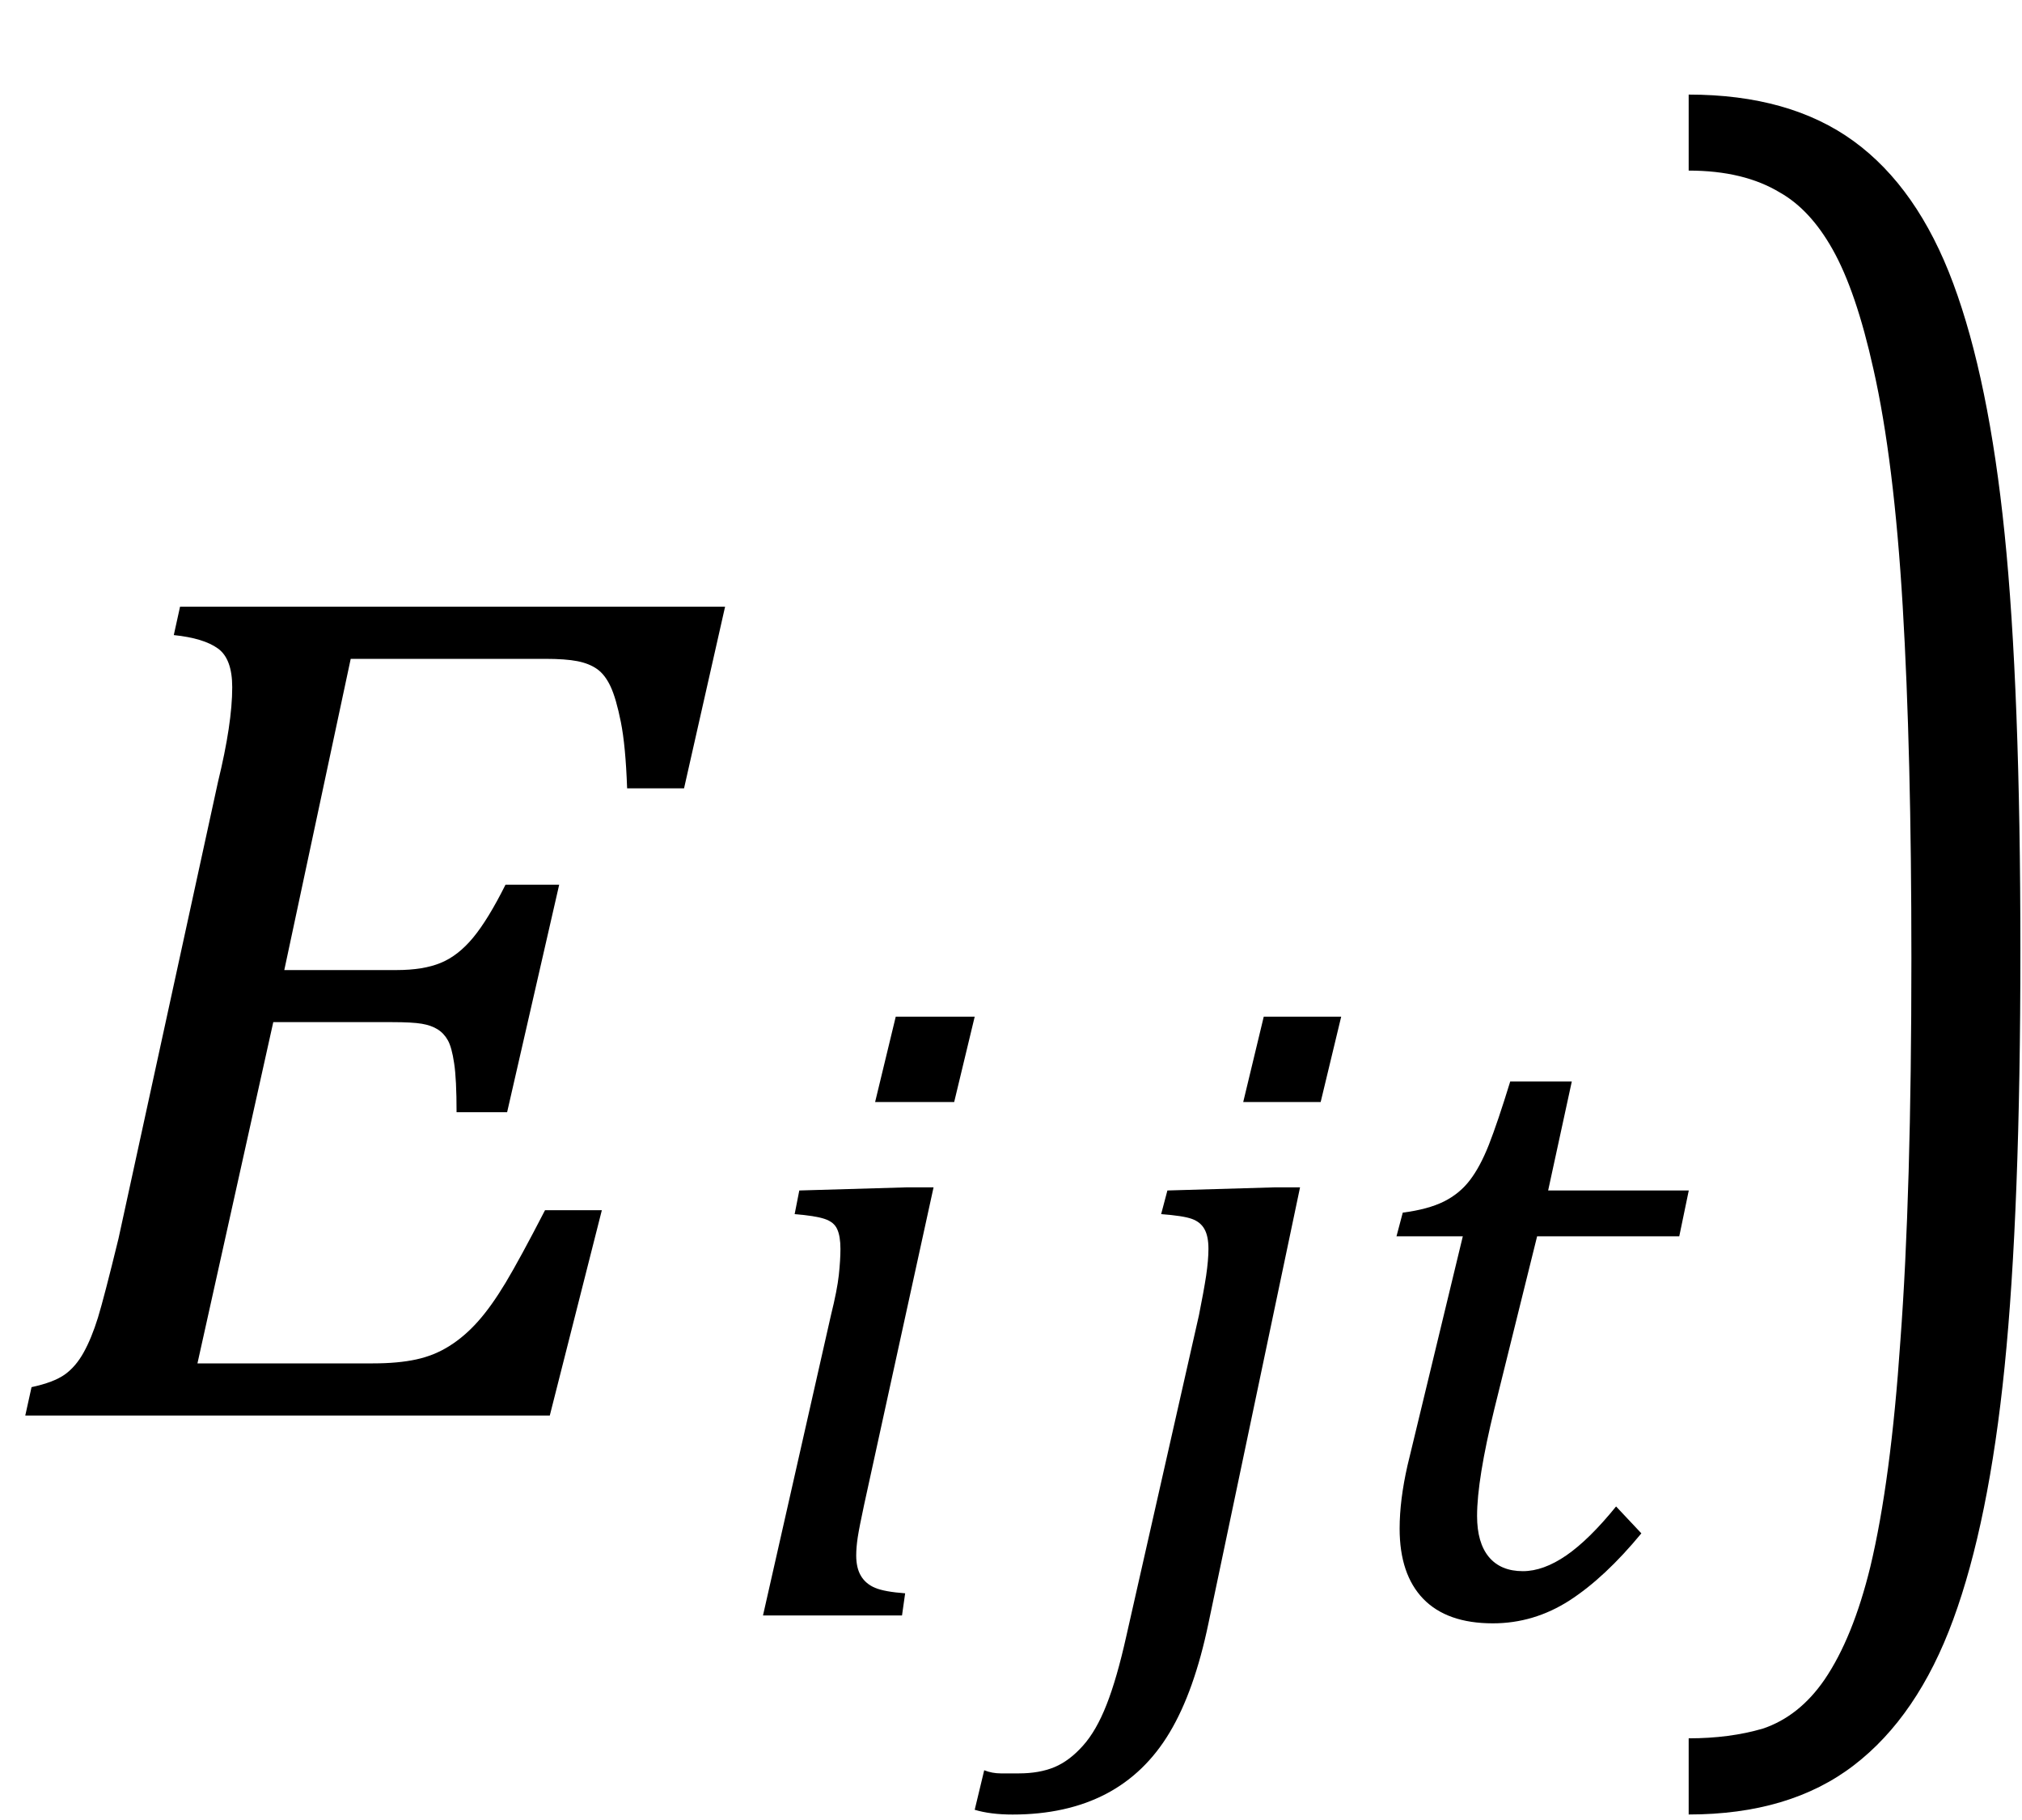
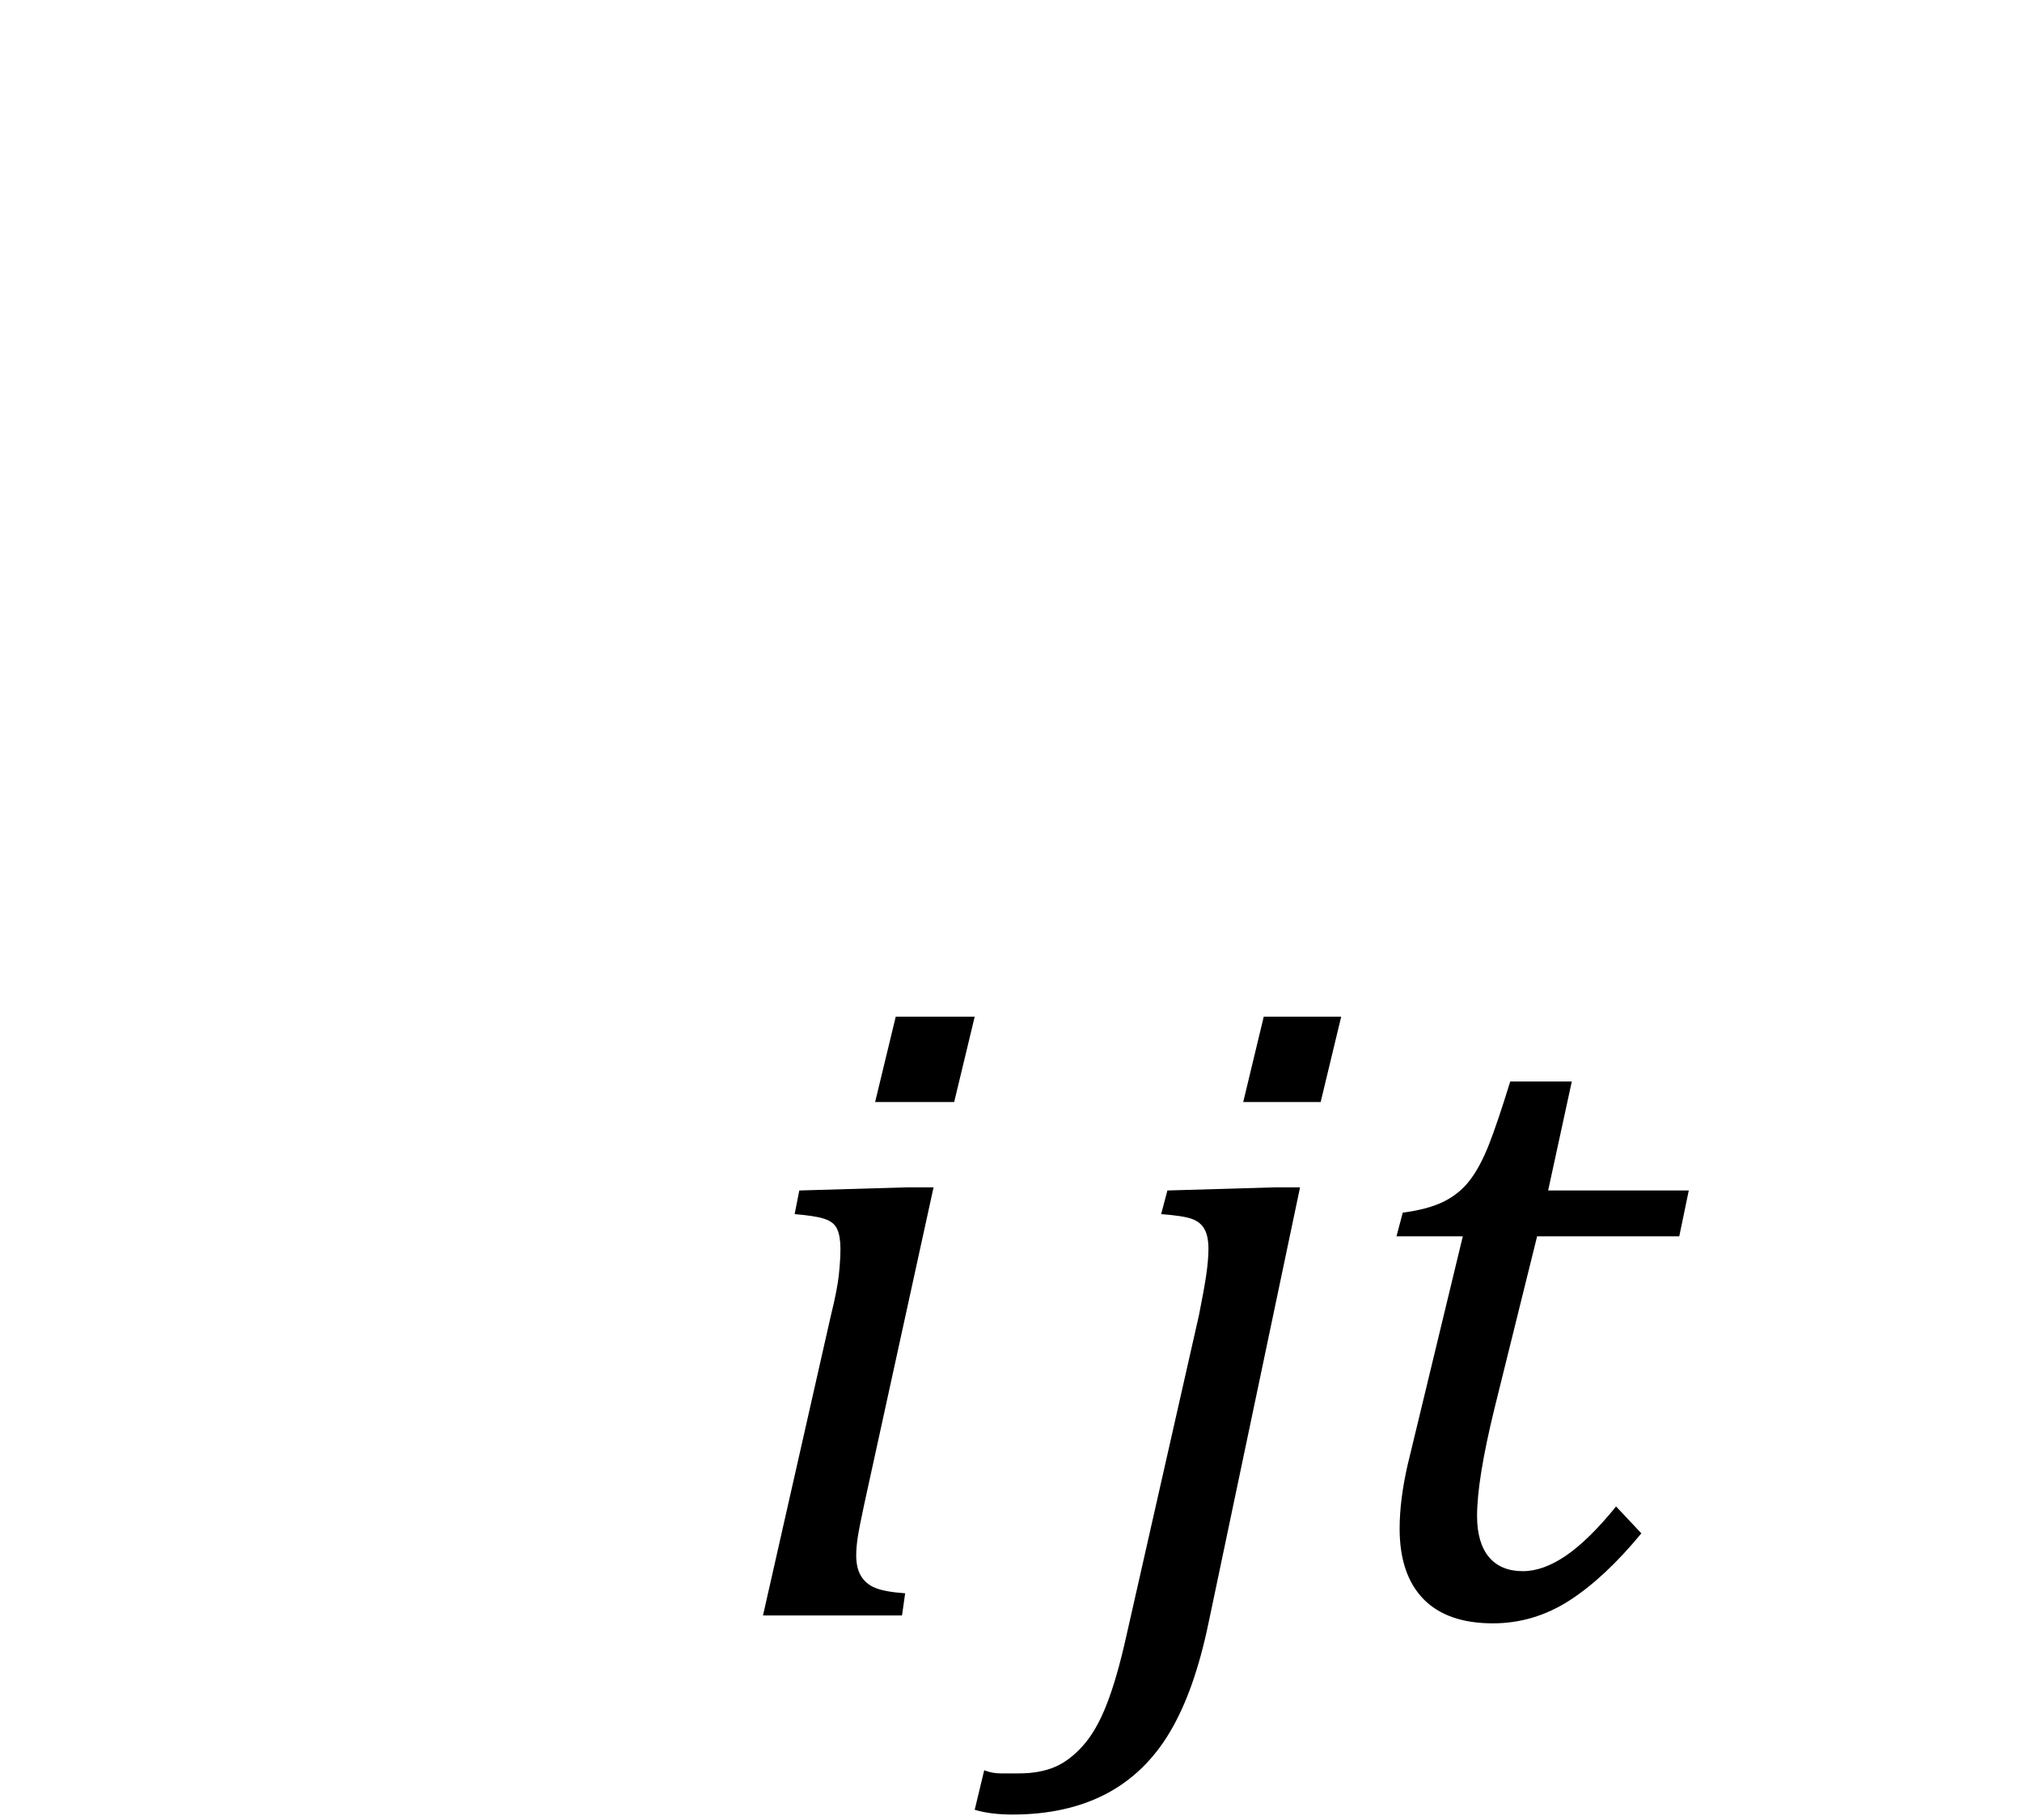
<svg xmlns="http://www.w3.org/2000/svg" stroke-dasharray="none" shape-rendering="auto" font-family="'Dialog'" width="20" text-rendering="auto" fill-opacity="1" contentScriptType="text/ecmascript" color-interpolation="auto" color-rendering="auto" preserveAspectRatio="xMidYMid meet" font-size="12" fill="black" stroke="black" image-rendering="auto" stroke-miterlimit="10" zoomAndPan="magnify" version="1.0" stroke-linecap="square" stroke-linejoin="miter" contentStyleType="text/css" font-style="normal" height="18" stroke-width="1" stroke-dashoffset="0" font-weight="normal" stroke-opacity="1">
  <defs id="genericDefs" />
  <g>
    <g text-rendering="optimizeLegibility" transform="translate( 0 14)" color-rendering="optimizeQuality" color-interpolation="linearRGB" image-rendering="optimizeQuality">
-       <path d=" M 7.172 -8 L 6.766 -6.203 L 6.203 -6.203 Q 6.188 -6.625 6.141 -6.859 Q 6.094 -7.094 6.039 -7.211 Q 5.984 -7.328 5.906 -7.383 Q 5.828 -7.438 5.711 -7.461 Q 5.594 -7.484 5.391 -7.484 L 3.469 -7.484 L 2.812 -4.406 L 3.922 -4.406 Q 4.188 -4.406 4.359 -4.477 Q 4.531 -4.547 4.68 -4.727 Q 4.828 -4.906 5 -5.25 L 5.531 -5.25 L 5.016 -3 L 4.516 -3 Q 4.516 -3.328 4.492 -3.484 Q 4.469 -3.641 4.43 -3.711 Q 4.391 -3.781 4.328 -3.82 Q 4.266 -3.859 4.172 -3.875 Q 4.078 -3.891 3.875 -3.891 L 2.703 -3.891 L 1.953 -0.516 L 3.688 -0.516 Q 3.938 -0.516 4.117 -0.555 Q 4.297 -0.594 4.445 -0.688 Q 4.594 -0.781 4.727 -0.93 Q 4.859 -1.078 5 -1.312 Q 5.141 -1.547 5.391 -2.031 L 5.953 -2.031 L 5.438 0 L 0.25 0 L 0.312 -0.281 Q 0.531 -0.328 0.641 -0.406 Q 0.75 -0.484 0.828 -0.625 Q 0.906 -0.766 0.969 -0.969 Q 1.031 -1.172 1.172 -1.75 L 2.156 -6.266 Q 2.297 -6.844 2.297 -7.203 Q 2.297 -7.484 2.156 -7.586 Q 2.016 -7.688 1.719 -7.719 L 1.781 -8 L 7.172 -8 Z" stroke="none" />
-     </g>
+       </g>
    <g text-rendering="optimizeLegibility" transform="translate( 7.172 15.977)" color-rendering="optimizeQuality" color-interpolation="linearRGB" image-rendering="optimizeQuality">
      <path d=" M 2.469 -5.922 L 2.266 -5.078 L 1.484 -5.078 L 1.688 -5.922 L 2.469 -5.922 Z M 1.375 -1.094 Q 1.328 -0.875 1.312 -0.773 Q 1.297 -0.672 1.297 -0.594 Q 1.297 -0.469 1.344 -0.391 Q 1.391 -0.312 1.484 -0.273 Q 1.578 -0.234 1.781 -0.219 L 1.75 0 L 0.375 0 L 1.047 -2.969 Q 1.109 -3.219 1.125 -3.367 Q 1.141 -3.516 1.141 -3.625 Q 1.141 -3.75 1.109 -3.82 Q 1.078 -3.891 0.984 -3.922 Q 0.891 -3.953 0.688 -3.969 L 0.734 -4.203 L 1.797 -4.234 L 2.062 -4.234 L 1.375 -1.094 Z" stroke="none" />
    </g>
    <g text-rendering="optimizeLegibility" transform="translate( 10.797 15.977)" color-rendering="optimizeQuality" color-interpolation="linearRGB" image-rendering="optimizeQuality">
      <path d=" M 2.469 -5.922 L 2.266 -5.078 L 1.5 -5.078 L 1.703 -5.922 L 2.469 -5.922 Z M 1.156 0.078 Q 1.016 0.75 0.773 1.156 Q 0.531 1.562 0.141 1.766 Q -0.25 1.969 -0.781 1.969 Q -1 1.969 -1.156 1.922 L -1.062 1.531 Q -0.984 1.562 -0.898 1.562 Q -0.812 1.562 -0.719 1.562 Q -0.516 1.562 -0.367 1.5 Q -0.219 1.438 -0.086 1.289 Q 0.047 1.141 0.148 0.883 Q 0.25 0.625 0.344 0.203 L 1.062 -2.969 Q 1.109 -3.203 1.133 -3.359 Q 1.156 -3.516 1.156 -3.625 Q 1.156 -3.75 1.117 -3.82 Q 1.078 -3.891 0.992 -3.922 Q 0.906 -3.953 0.688 -3.969 L 0.75 -4.203 L 1.812 -4.234 L 2.062 -4.234 L 1.156 0.078 Z" stroke="none" />
    </g>
    <g text-rendering="optimizeLegibility" transform="translate( 13.266 15.977)" color-rendering="optimizeQuality" color-interpolation="linearRGB" image-rendering="optimizeQuality">
      <path d=" M 2.969 -0.812 Q 2.609 -0.375 2.258 -0.148 Q 1.906 0.078 1.5 0.078 Q 1.047 0.078 0.812 -0.164 Q 0.578 -0.406 0.578 -0.859 Q 0.578 -1.141 0.656 -1.484 L 1.203 -3.75 L 0.547 -3.75 L 0.609 -3.984 Q 0.859 -4.016 1.016 -4.094 Q 1.172 -4.172 1.273 -4.305 Q 1.375 -4.438 1.461 -4.656 Q 1.547 -4.875 1.672 -5.281 L 2.281 -5.281 L 2.047 -4.203 L 3.438 -4.203 L 3.344 -3.75 L 1.938 -3.75 L 1.516 -2.047 Q 1.344 -1.344 1.344 -0.984 Q 1.344 -0.719 1.461 -0.578 Q 1.578 -0.438 1.797 -0.438 Q 2 -0.438 2.227 -0.594 Q 2.453 -0.75 2.719 -1.078 L 2.969 -0.812 Z" stroke="none" />
    </g>
    <g text-rendering="optimizeLegibility" transform="translate( 16.453 13.99) matrix(1,0,0,1.553 0 0)" color-rendering="optimizeQuality" color-interpolation="linearRGB" image-rendering="optimizeQuality">
-       <path d=" M 0.25 -8.406 Q 1.25 -8.406 1.883 -8.109 Q 2.516 -7.812 2.867 -7.203 Q 3.219 -6.594 3.375 -5.609 Q 3.531 -4.625 3.531 -2.953 Q 3.531 -1.297 3.375 -0.305 Q 3.219 0.688 2.867 1.305 Q 2.516 1.922 1.883 2.234 Q 1.25 2.547 0.25 2.547 L 0.25 2.062 Q 0.656 2.062 0.984 2 Q 1.344 1.922 1.594 1.688 Q 1.875 1.422 2.047 0.969 Q 2.25 0.422 2.344 -0.469 Q 2.453 -1.406 2.453 -2.906 Q 2.453 -4.219 2.367 -5.148 Q 2.281 -6.078 2.078 -6.656 Q 1.906 -7.156 1.672 -7.422 Q 1.453 -7.672 1.156 -7.781 Q 0.797 -7.922 0.25 -7.922 L 0.25 -8.406 Z" stroke="none" />
-     </g>
+       </g>
  </g>
</svg>